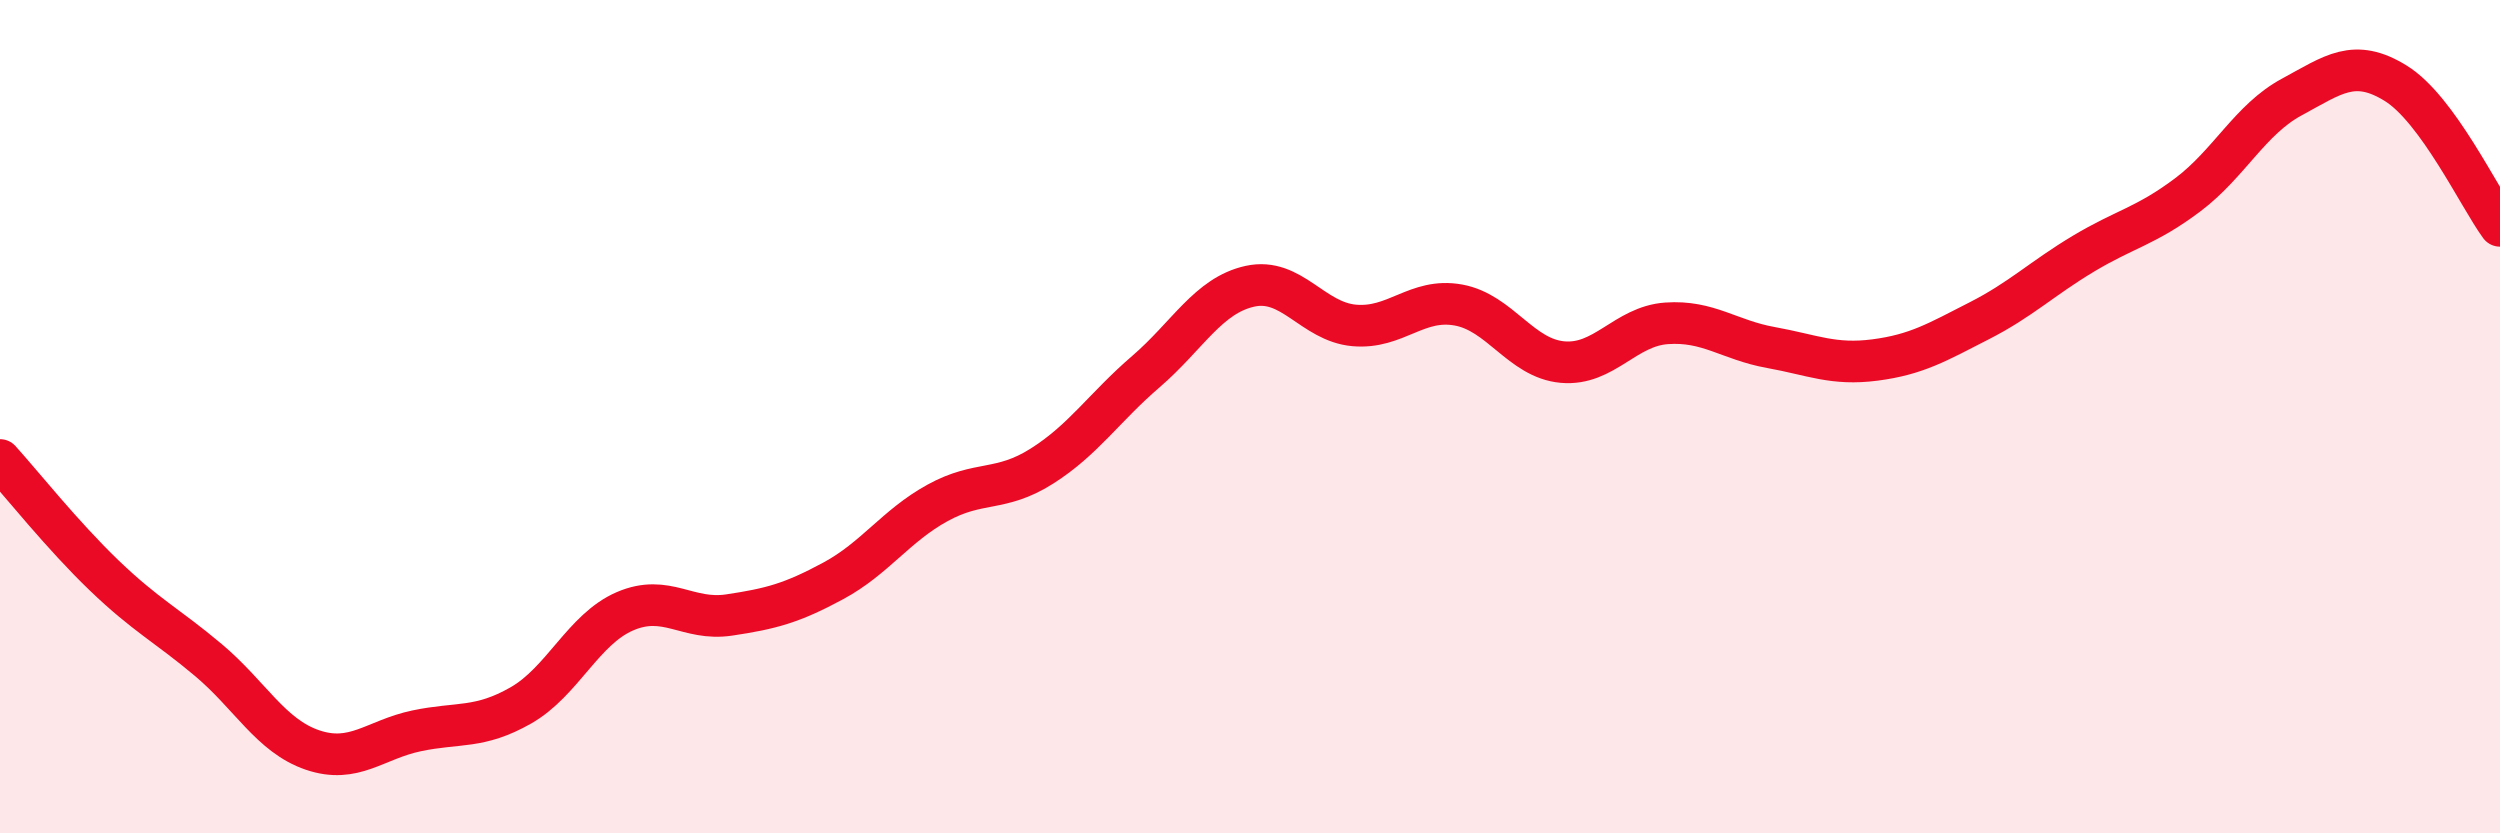
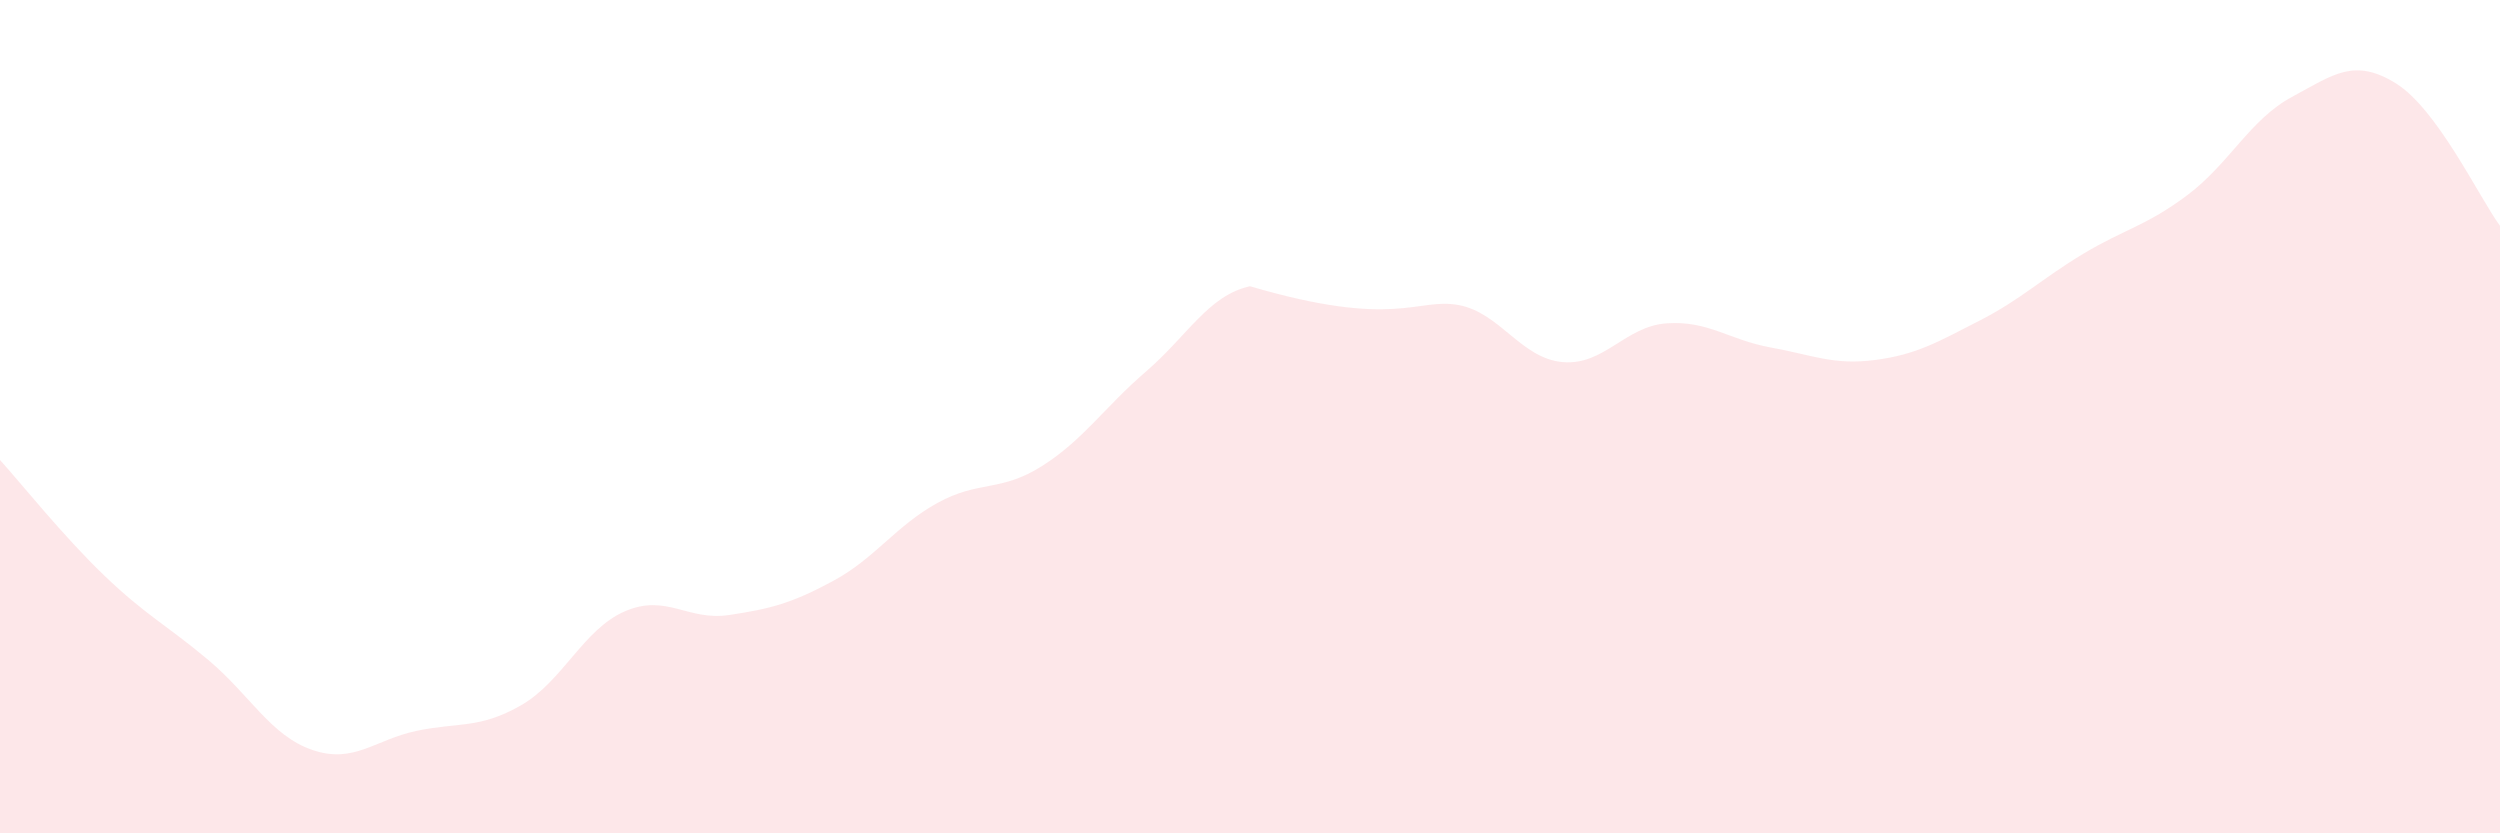
<svg xmlns="http://www.w3.org/2000/svg" width="60" height="20" viewBox="0 0 60 20">
-   <path d="M 0,11.04 C 0.5,11.59 1.5,12.85 2.5,13.81 C 3.5,14.77 4,15 5,15.84 C 6,16.68 6.5,17.66 7.5,18 C 8.5,18.34 9,17.75 10,17.54 C 11,17.33 11.5,17.5 12.5,16.93 C 13.5,16.36 14,15.1 15,14.67 C 16,14.24 16.5,14.91 17.5,14.76 C 18.5,14.61 19,14.48 20,13.94 C 21,13.4 21.5,12.62 22.5,12.07 C 23.5,11.52 24,11.82 25,11.19 C 26,10.56 26.5,9.78 27.5,8.92 C 28.5,8.06 29,7.09 30,6.87 C 31,6.65 31.5,7.72 32.5,7.81 C 33.5,7.9 34,7.14 35,7.32 C 36,7.5 36.5,8.6 37.5,8.69 C 38.5,8.78 39,7.83 40,7.76 C 41,7.69 41.5,8.16 42.5,8.34 C 43.5,8.52 44,8.77 45,8.64 C 46,8.51 46.5,8.21 47.5,7.7 C 48.5,7.19 49,6.69 50,6.09 C 51,5.49 51.5,5.43 52.5,4.68 C 53.5,3.93 54,2.87 55,2.33 C 56,1.79 56.5,1.38 57.5,2 C 58.5,2.62 59.5,4.74 60,5.42L60 20L0 20Z" fill="#EB0A25" opacity="0.1" stroke-linecap="round" stroke-linejoin="round" />
-   <path d="M 0,11.04 C 0.5,11.59 1.5,12.85 2.5,13.81 C 3.5,14.77 4,15 5,15.84 C 6,16.68 6.5,17.66 7.5,18 C 8.5,18.34 9,17.75 10,17.54 C 11,17.33 11.5,17.5 12.5,16.93 C 13.5,16.36 14,15.1 15,14.67 C 16,14.24 16.5,14.91 17.5,14.76 C 18.5,14.61 19,14.48 20,13.94 C 21,13.4 21.5,12.62 22.5,12.07 C 23.5,11.52 24,11.82 25,11.19 C 26,10.56 26.5,9.78 27.5,8.92 C 28.5,8.06 29,7.09 30,6.87 C 31,6.65 31.5,7.72 32.5,7.81 C 33.5,7.9 34,7.14 35,7.32 C 36,7.5 36.5,8.6 37.5,8.69 C 38.5,8.78 39,7.83 40,7.76 C 41,7.69 41.5,8.16 42.5,8.34 C 43.5,8.52 44,8.77 45,8.64 C 46,8.51 46.5,8.21 47.5,7.7 C 48.5,7.19 49,6.69 50,6.09 C 51,5.49 51.5,5.43 52.5,4.68 C 53.5,3.93 54,2.87 55,2.33 C 56,1.79 56.5,1.38 57.5,2 C 58.5,2.62 59.5,4.74 60,5.42" stroke="#EB0A25" stroke-width="1" fill="none" stroke-linecap="round" stroke-linejoin="round" />
+   <path d="M 0,11.04 C 0.5,11.59 1.5,12.85 2.5,13.81 C 3.5,14.77 4,15 5,15.84 C 6,16.68 6.5,17.66 7.5,18 C 8.5,18.34 9,17.75 10,17.54 C 11,17.33 11.5,17.5 12.5,16.93 C 13.5,16.36 14,15.1 15,14.67 C 16,14.24 16.5,14.91 17.5,14.76 C 18.5,14.61 19,14.48 20,13.94 C 21,13.4 21.5,12.62 22.5,12.07 C 23.5,11.52 24,11.82 25,11.19 C 26,10.56 26.5,9.78 27.5,8.92 C 28.5,8.06 29,7.09 30,6.87 C 33.5,7.9 34,7.14 35,7.32 C 36,7.5 36.5,8.6 37.5,8.69 C 38.5,8.78 39,7.83 40,7.76 C 41,7.69 41.5,8.16 42.5,8.34 C 43.5,8.52 44,8.77 45,8.64 C 46,8.51 46.5,8.21 47.5,7.7 C 48.5,7.19 49,6.69 50,6.09 C 51,5.49 51.5,5.43 52.5,4.68 C 53.5,3.93 54,2.87 55,2.33 C 56,1.79 56.5,1.38 57.5,2 C 58.5,2.62 59.5,4.74 60,5.42L60 20L0 20Z" fill="#EB0A25" opacity="0.1" stroke-linecap="round" stroke-linejoin="round" />
</svg>